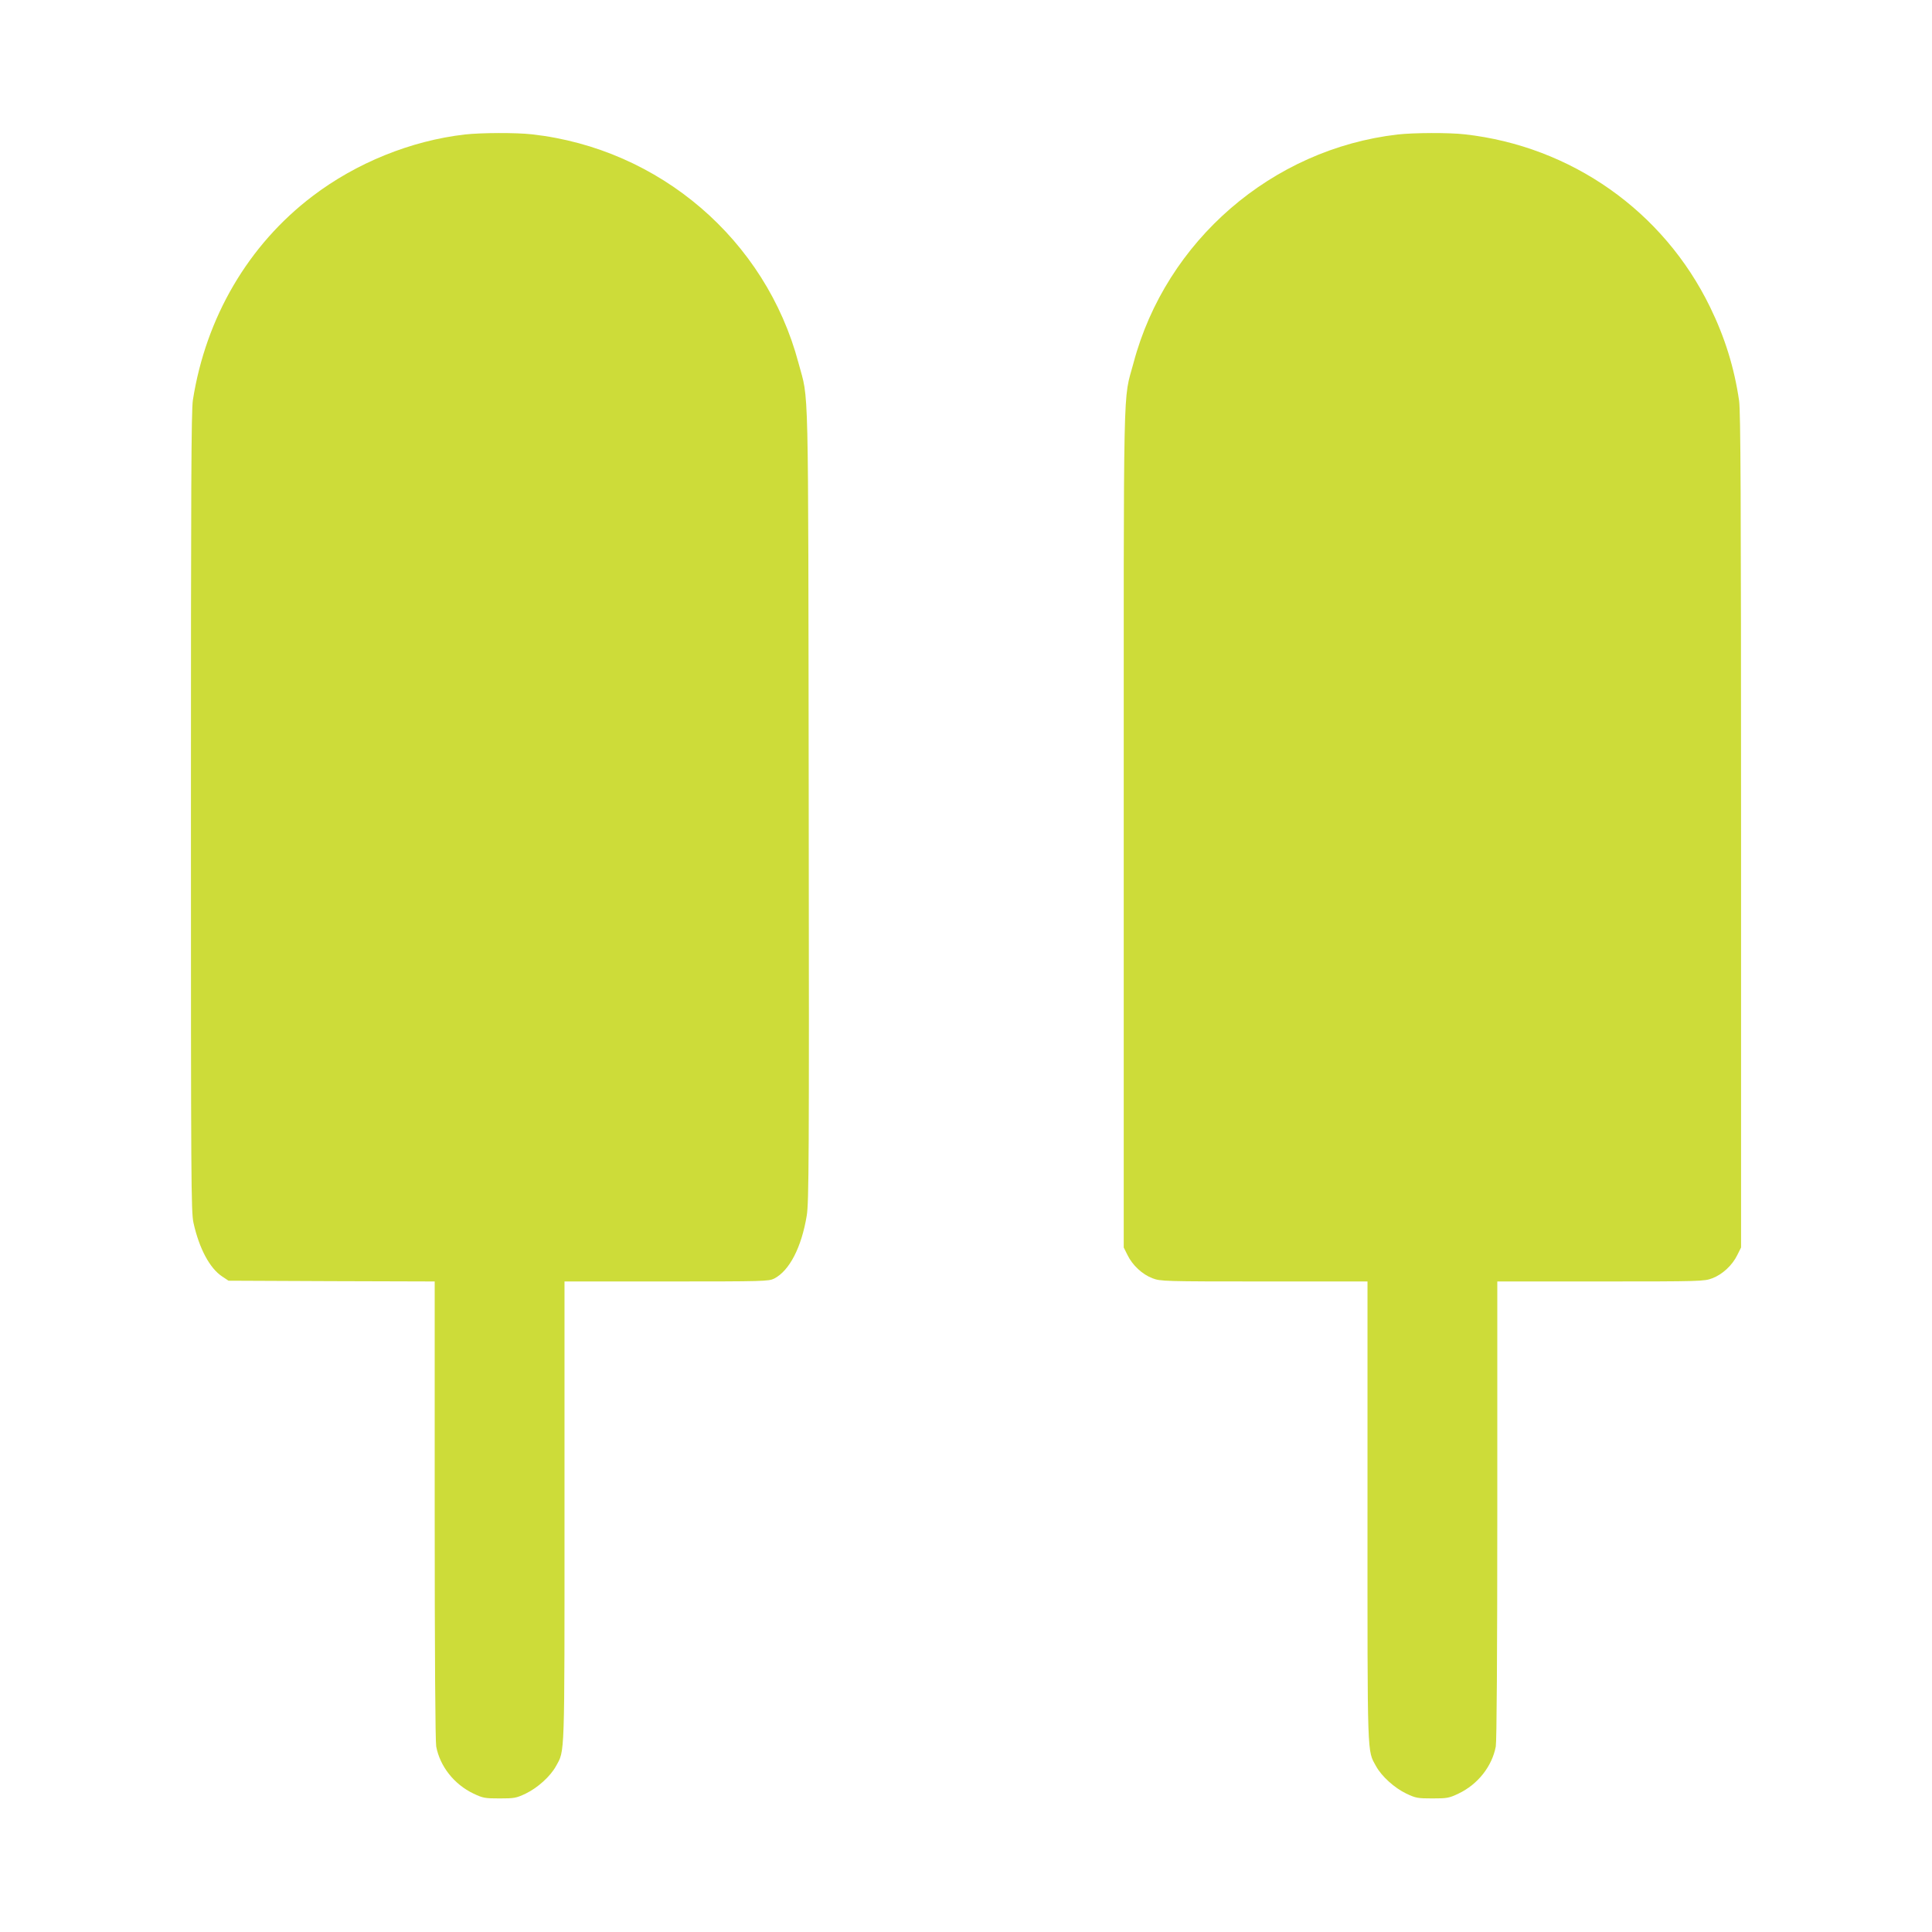
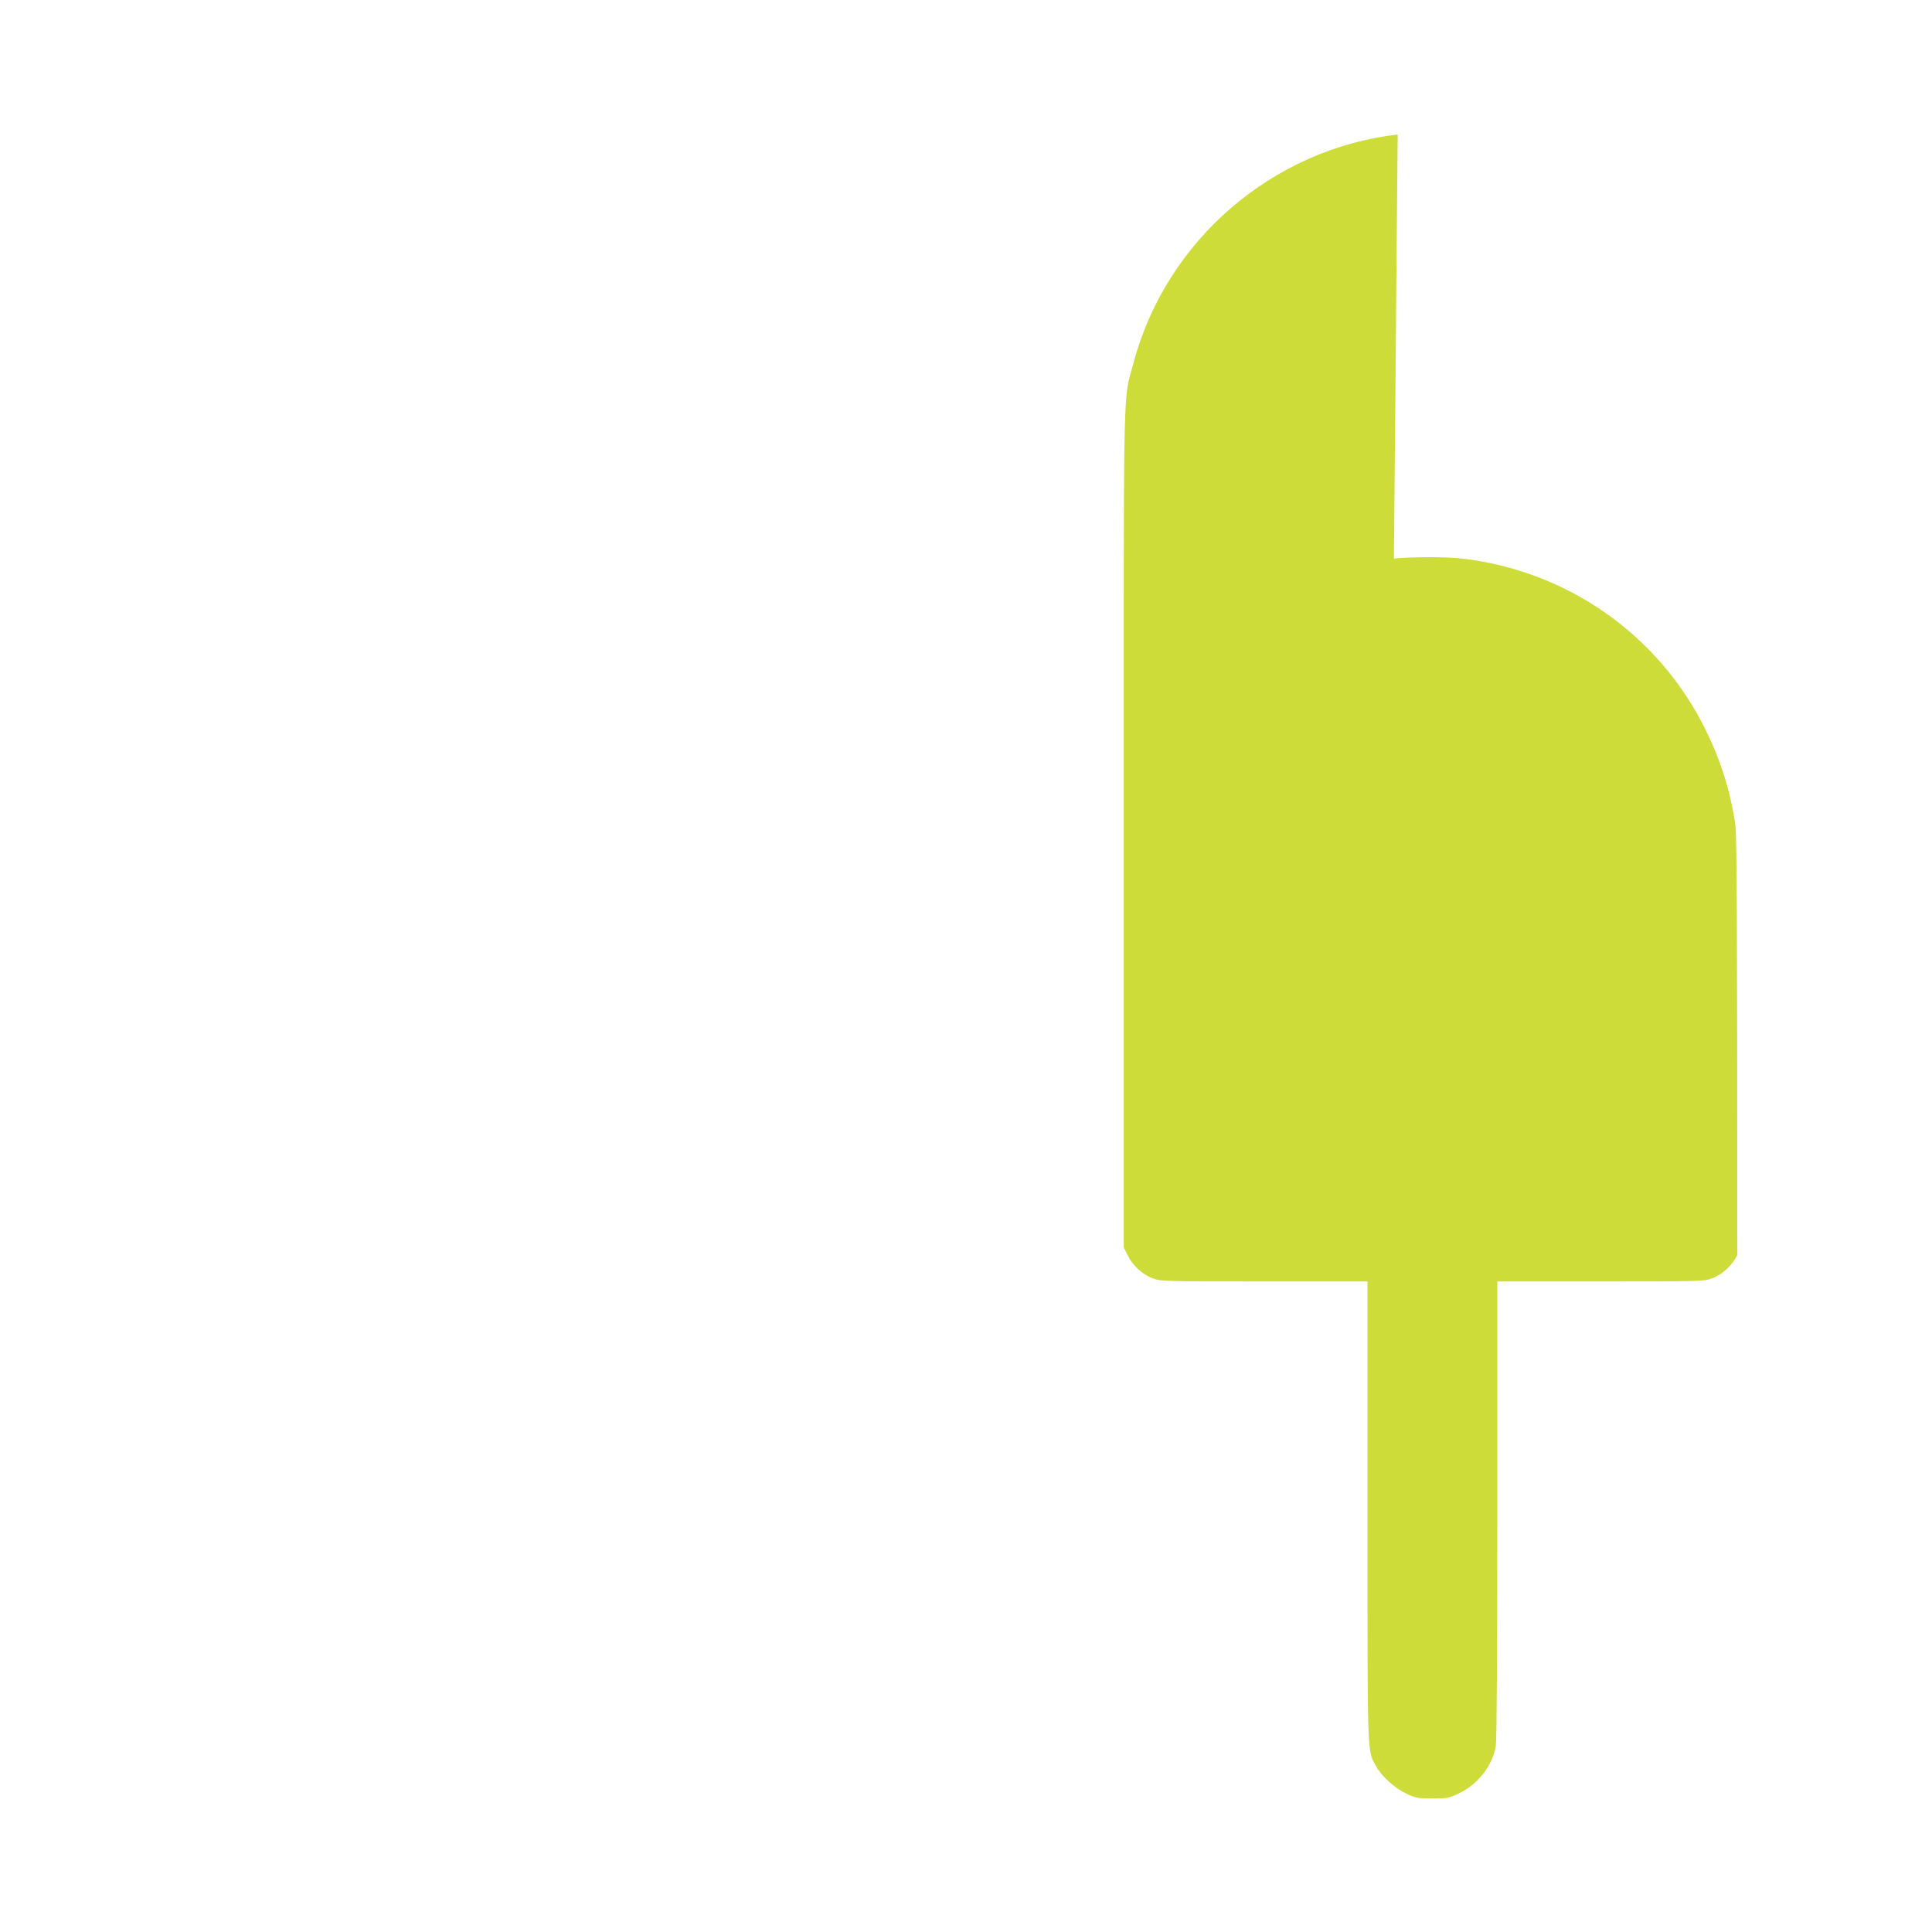
<svg xmlns="http://www.w3.org/2000/svg" version="1.0" width="1280pt" height="1280pt" viewBox="0 0 1280 1280" preserveAspectRatio="xMidYMid meet">
  <g transform="translate(0,1280) scale(0.1,-0.1)" fill="#cddc39" stroke="none">
-     <path d="M3080 11909 c-357 -41 -720 -188 -1010 -409 -425 -323 -706 -803 -792 -1350 -11 -69 -13 -579 -13 -2730 0 -2463 1 -2650 17 -2722 38 -171 108 -301 190 -355 l42 -28 683 -3 683 -2 0 -1514 c0 -972 4 -1533 10 -1567 25 -132 119 -251 247 -312 63 -30 76 -32 173 -32 97 0 110 2 173 32 79 38 163 114 200 181 60 110 57 26 57 1689 l0 1523 675 0 c649 0 677 1 714 19 101 52 181 206 216 418 14 89 16 350 13 2723 -4 2911 2 2662 -68 2926 -217 816 -920 1419 -1765 1514 -106 12 -338 11 -445 -1z" />
-     <path d="M9260 11909 c-832 -96 -1535 -704 -1750 -1513 -71 -266 -65 -4 -65 -3086 l0 -2775 25 -50 c33 -68 99 -129 166 -154 53 -20 72 -21 739 -21 l685 0 0 -1523 c0 -1663 -3 -1579 57 -1689 37 -67 121 -143 200 -181 63 -30 76 -32 173 -32 97 0 110 2 173 32 128 61 222 180 247 312 6 34 10 595 10 1567 l0 1514 685 0 c667 0 686 1 739 21 67 25 133 86 166 154 l25 50 0 2760 c0 2233 -3 2777 -13 2850 -32 219 -94 419 -192 620 -309 636 -920 1066 -1625 1145 -106 12 -338 11 -445 -1z" />
+     <path d="M9260 11909 c-832 -96 -1535 -704 -1750 -1513 -71 -266 -65 -4 -65 -3086 l0 -2775 25 -50 c33 -68 99 -129 166 -154 53 -20 72 -21 739 -21 l685 0 0 -1523 c0 -1663 -3 -1579 57 -1689 37 -67 121 -143 200 -181 63 -30 76 -32 173 -32 97 0 110 2 173 32 128 61 222 180 247 312 6 34 10 595 10 1567 l0 1514 685 0 c667 0 686 1 739 21 67 25 133 86 166 154 c0 2233 -3 2777 -13 2850 -32 219 -94 419 -192 620 -309 636 -920 1066 -1625 1145 -106 12 -338 11 -445 -1z" />
  </g>
</svg>